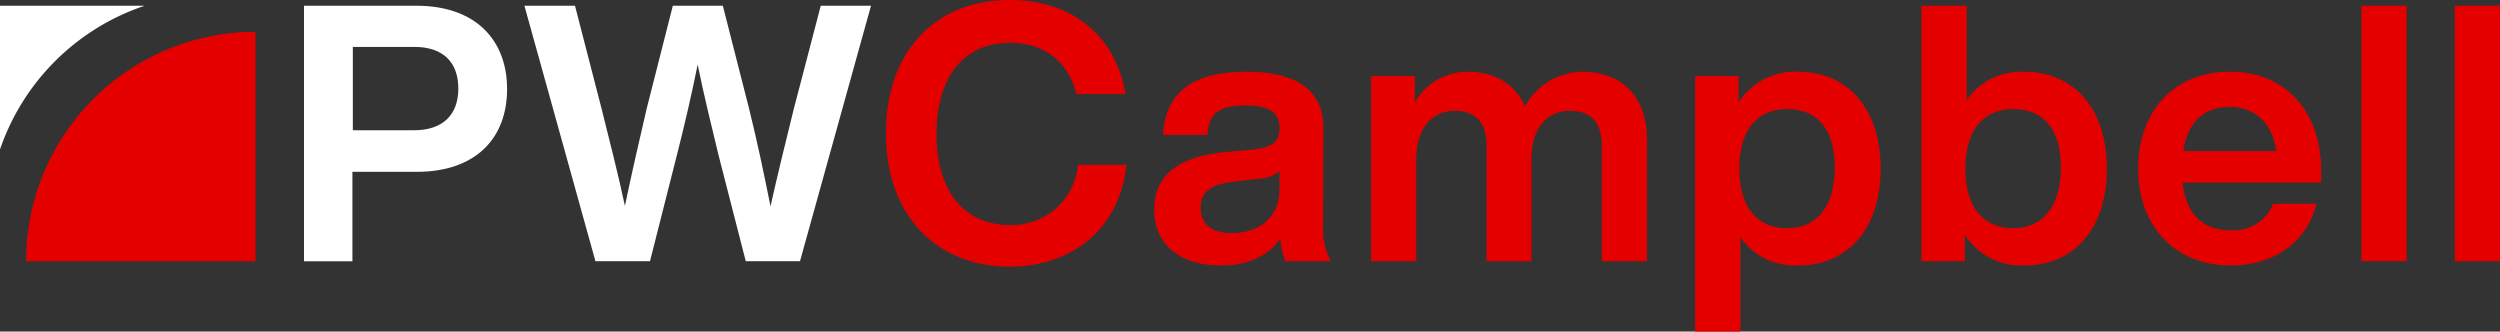
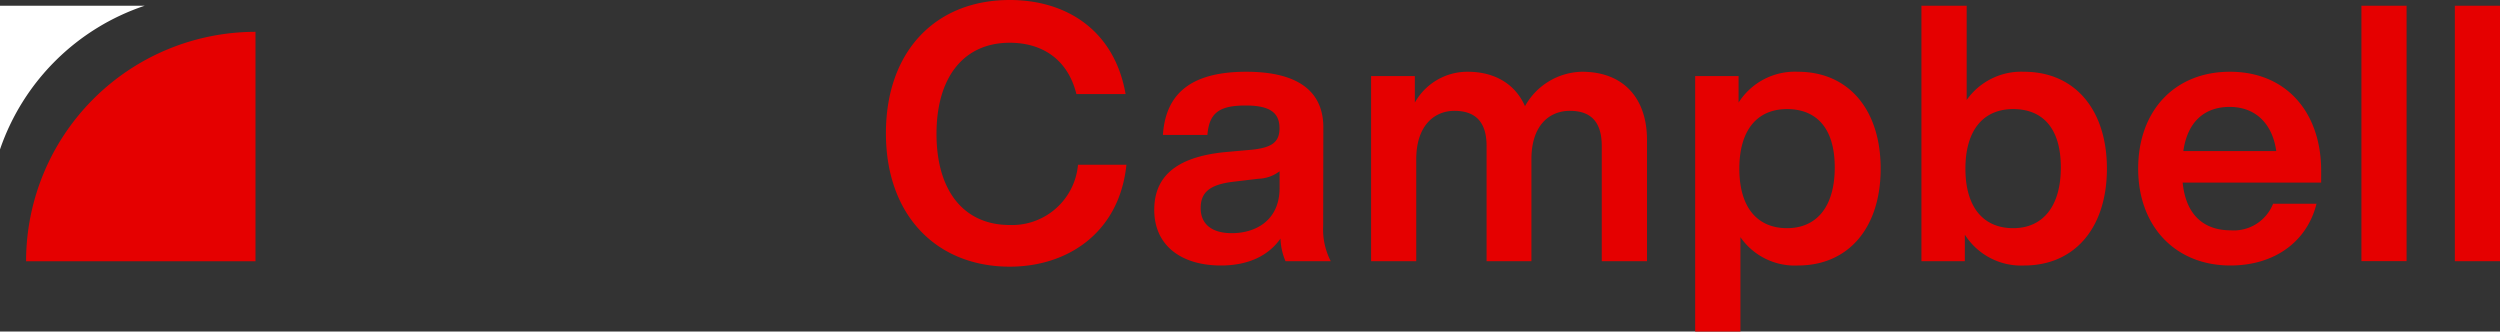
<svg xmlns="http://www.w3.org/2000/svg" viewBox="0 0 300 39.78">
  <rect x="0" y="0" width="300" height="39.78" fill="#333333" stroke="none" />
  <defs>
    <style>.cls-1{fill:#fff;}.cls-2{fill:#e50000;}</style>
  </defs>
  <g id="Layer_2" data-name="Layer 2">
    <g id="logos">
-       <path class="cls-1" d="M50,.69H36.48V31.35h5.81V20.62H50c7.06,0,10.85-4,10.85-9.94S57,.69,50,.69Zm-.26,14.94h-7.4v-10h7.4c3.4,0,5.26,1.81,5.26,5S53.09,15.63,49.69,15.63ZM98.49.69,95.26,13.05c-.94,3.78-1.93,7.83-2.8,11.71-.77-3.88-1.63-7.93-2.58-11.76L86.74.69h-6L77.61,13c-.9,3.83-1.81,7.84-2.62,11.71-.82-3.87-1.86-7.88-2.8-11.66L69,.69H62.93l8.52,30.65H78L81.23,18.6c.9-3.53,1.76-7.23,2.49-10.85.74,3.62,1.64,7.32,2.5,10.85l3.27,12.74H96L104.52.69Z" />
      <path class="cls-2" d="M121.17,27c-5.47,0-8.79-4.05-8.79-10.93s3.32-10.94,8.79-10.94c3.74,0,6.93,1.85,8,6.16h5.9C133.74,3.66,128,0,121.17,0c-8.87,0-14.86,6.11-14.86,16s6.12,16,14.86,16c7,0,13.17-4.13,14-12.23h-5.81A7.94,7.94,0,0,1,121.17,27ZM158.8,15.28c0-4-2.62-6.67-9.25-6.67-6.94,0-9.69,2.89-10,7.58h5.34c.21-2.71,1.5-3.53,4.6-3.53s4.05,1,4.05,2.75-1.08,2.28-3.14,2.54l-3.36.3c-6.29.61-8.53,3.23-8.53,6.94,0,4.3,3.28,6.67,8,6.67,3.27,0,5.69-1.16,7.15-3.23a7.36,7.36,0,0,0,.6,2.71h5.43a8.31,8.31,0,0,1-.91-4.22Zm-5.25,7.28c0,3.87-2.84,5.42-5.73,5.42-2.49,0-3.74-1.16-3.74-3s1-2.84,4-3.18l2.93-.35a4.38,4.38,0,0,0,2.54-.9ZM189.84,8.61A8,8,0,0,0,183,12.74c-1.12-2.54-3.49-4.13-6.89-4.13a7.23,7.23,0,0,0-6.33,3.7V9.13h-5.25V31.34h5.42V19.12c0-4.18,2.29-5.82,4.57-5.82,2.58,0,3.87,1.38,3.87,4.22V31.34h5.38V19.12c0-4.18,2.24-5.82,4.61-5.82,2.58,0,3.83,1.38,3.83,4.22V31.34h5.43V16.66C197.59,11.75,194.79,8.61,189.84,8.61Zm25.9,0a8,8,0,0,0-7.11,3.7V9.13h-5.21V39.78h5.43V28.46a7.94,7.94,0,0,0,6.89,3.4c6.11,0,9.94-4.56,9.94-11.62S221.85,8.61,215.74,8.61Zm-1.3,18.77c-3.53,0-5.72-2.45-5.72-7.14s2.19-7.15,5.72-7.15,5.73,2.28,5.73,7S218,27.38,214.44,27.38ZM242.87,8.61A8,8,0,0,0,236,12V.69h-5.43V31.34h5.21V28.16a8,8,0,0,0,7.11,3.7c6.11,0,9.94-4.56,9.94-11.62S249,8.61,242.87,8.61Zm-1.29,18.77c-3.53,0-5.73-2.45-5.73-7.14s2.2-7.15,5.73-7.15,5.72,2.28,5.72,7S245.11,27.38,241.58,27.38Zm26-18.77c-6.59,0-11,4.65-11,11.63s4.52,11.62,11.06,11.62c5.34,0,9.22-2.89,10.34-7.41h-5.21a5.07,5.07,0,0,1-5.08,3.19c-3.15,0-5.38-1.76-5.77-5.73h16.62V20.62C278.59,13.56,274.41,8.61,267.61,8.61ZM262,18.13c.52-3.66,2.67-5.3,5.56-5.3,3.22,0,5.16,2.15,5.59,5.3Zm21.37,13.21h5.42V.69h-5.42ZM294.58.69V31.34H300V.69Z" />
      <path class="cls-2" d="M30.66,3.82V31.35H3.13A27.54,27.54,0,0,1,30.66,3.82Z" />
      <path class="cls-1" d="M17.36.69A27.61,27.61,0,0,0,0,17.93V.69Z" />
    </g>
  </g>
</svg>